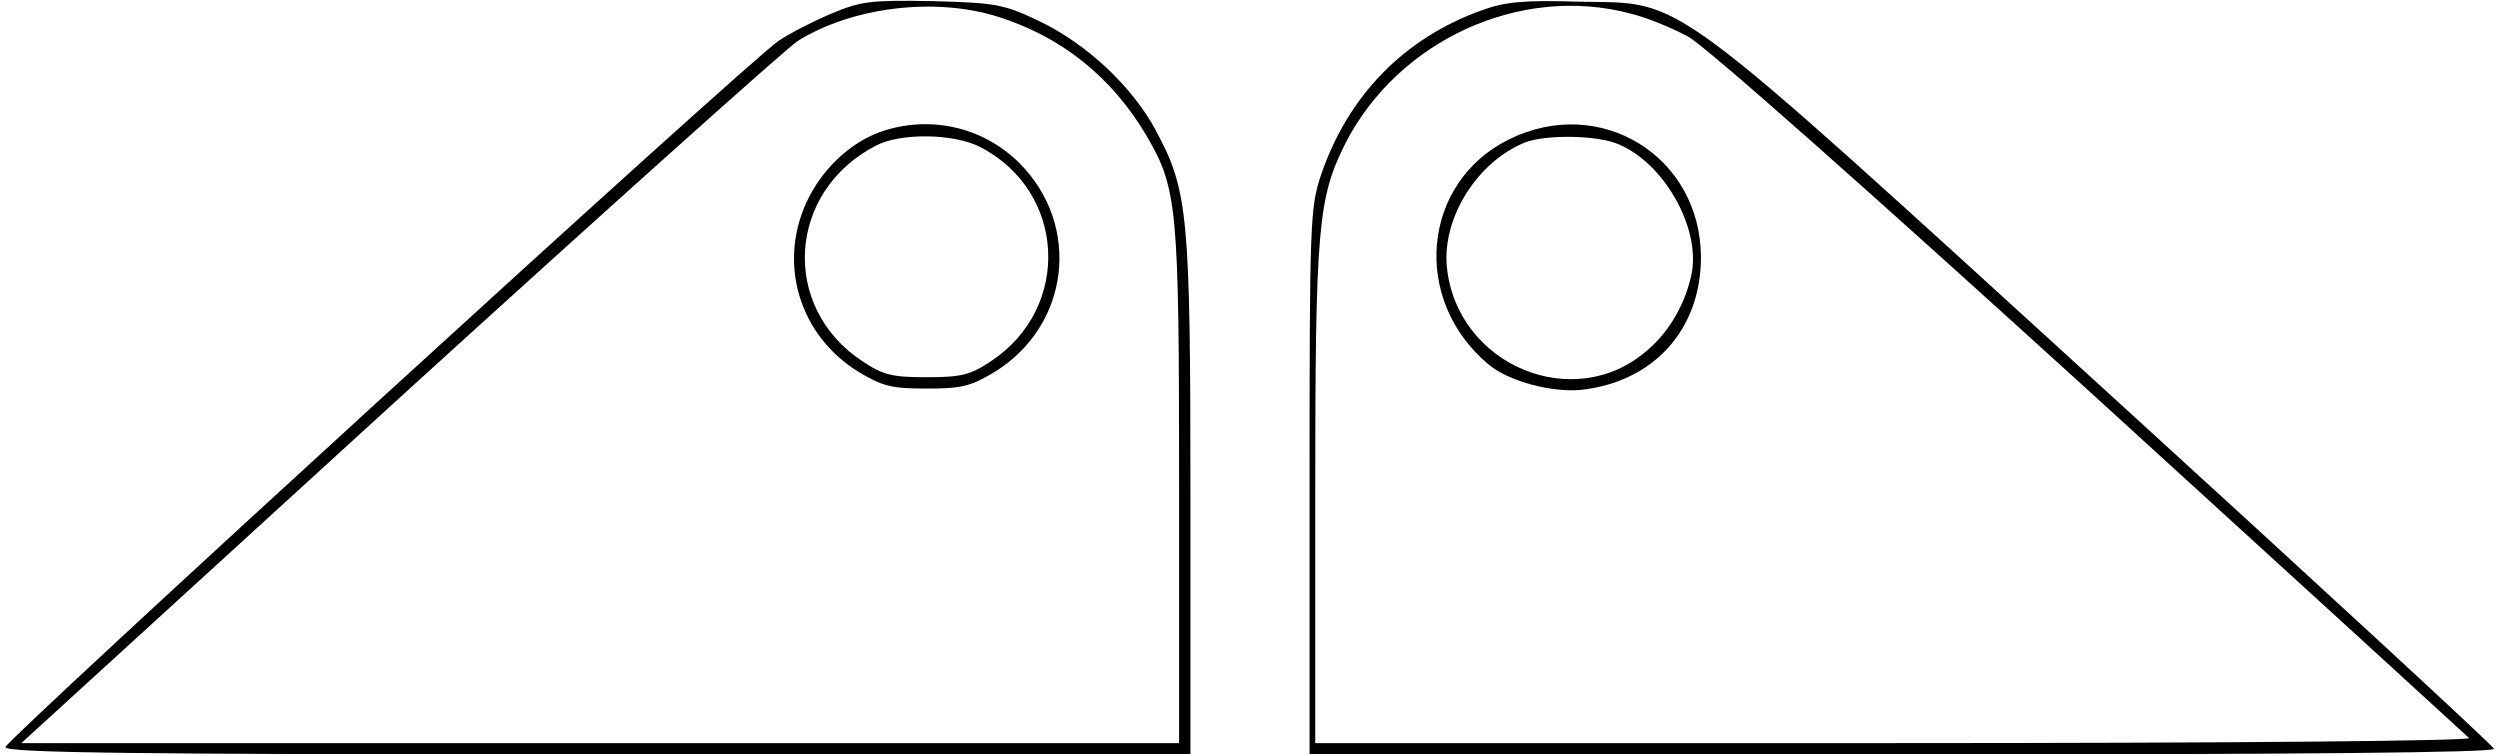
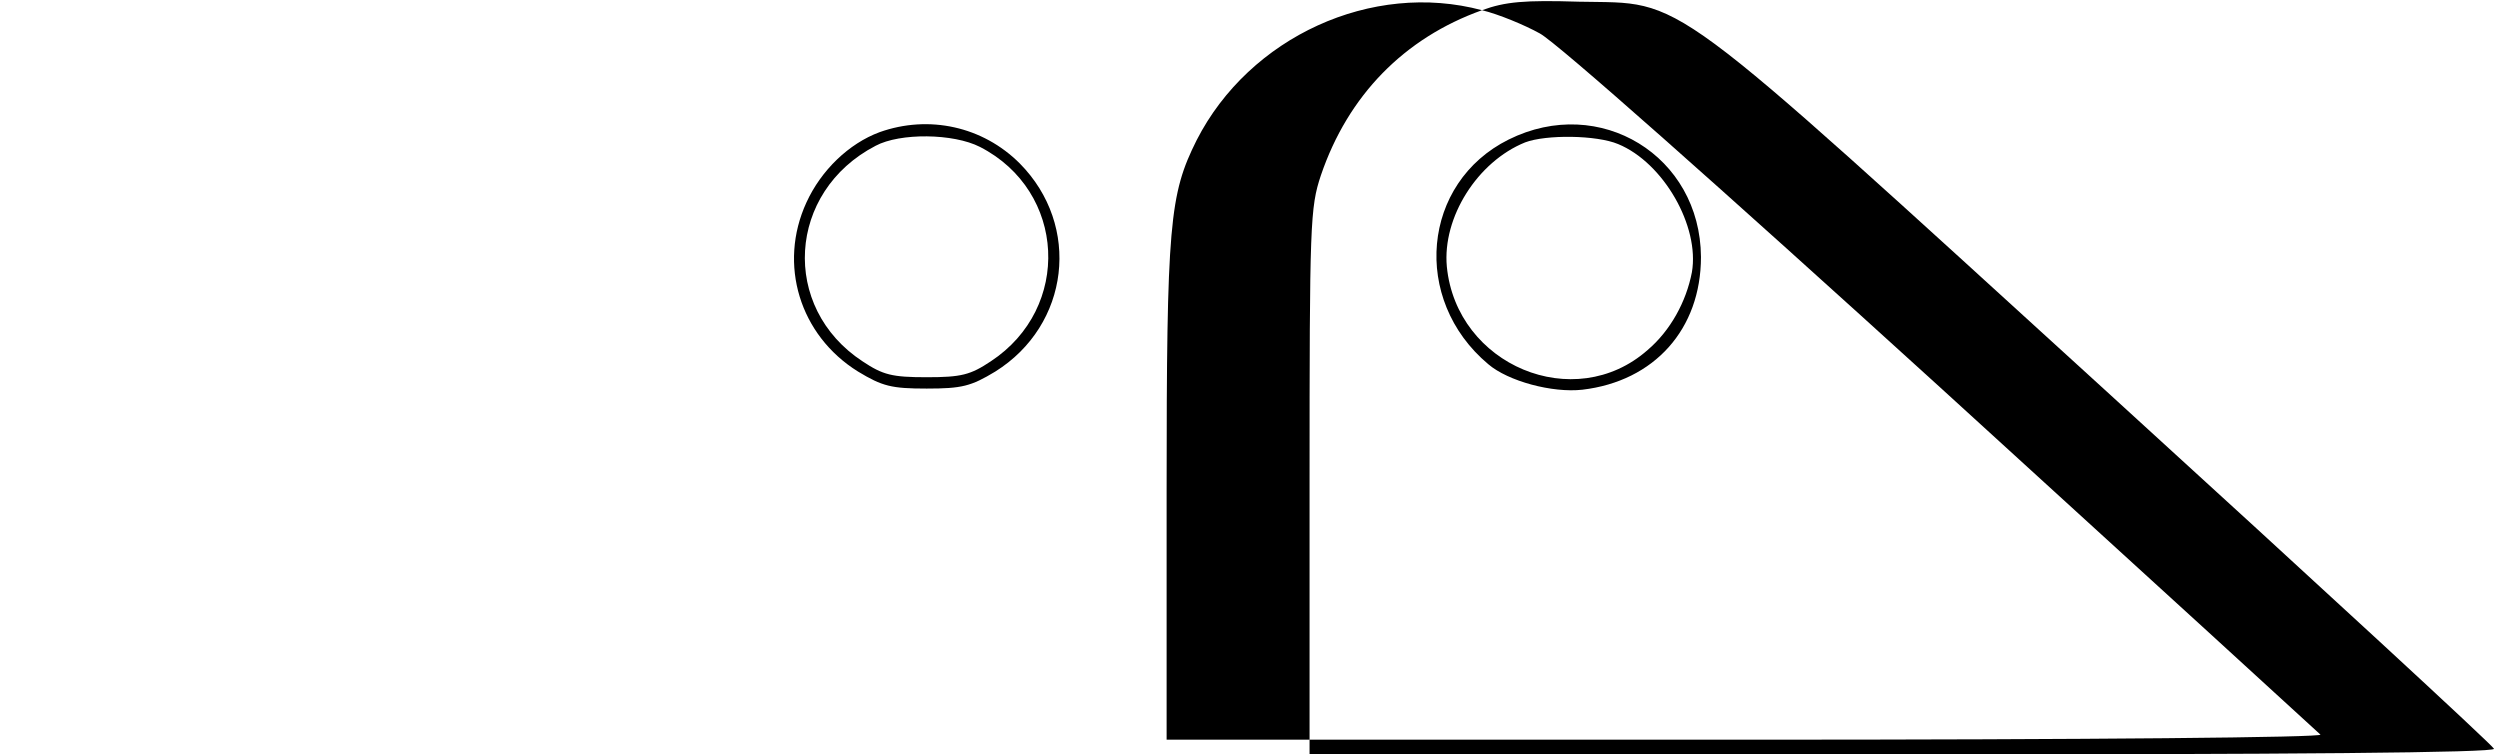
<svg xmlns="http://www.w3.org/2000/svg" version="1.0" width="115.979mm" height="35.000mm" viewBox="0 0 439 133" preserveAspectRatio="xMidYMid meet">
  <g transform="translate(0,133) scale(0.1,-0.1)" fill="#000000" stroke="none">
-     <path d="M1457 1306 c-33 -14 -74 -35 -93 -48 -56 -38 -1362 -1232 -1363 -1245 -1 -10 214 -13 1044 -13 l1045 0 0 453 c0 500 -4 541 -61 647 -41 77 -122 153 -206 193 -63 30 -77 32 -188 35 -108 2 -126 0 -178 -22z m292 -5 c113 -35 203 -107 264 -211 54 -93 57 -124 57 -617 l0 -453 -1020 0 -1021 0 666 608 c367 334 683 617 703 630 97 60 241 77 351 43z" />
    <path d="M1542 1097 c-54 -20 -103 -67 -129 -124 -50 -109 -12 -234 91 -298 43 -26 59 -30 121 -30 62 0 78 4 121 30 131 82 152 257 43 367 -65 65 -160 86 -247 55z m177 -26 c152 -78 162 -284 19 -378 -36 -24 -52 -28 -113 -28 -61 0 -77 4 -113 28 -145 95 -133 299 23 380 43 23 137 22 184 -2z" />
-     <path d="M2604 1312 c-137 -49 -236 -150 -284 -291 -19 -57 -20 -84 -20 -541 l0 -480 1046 0 c683 0 1045 3 1042 10 -1 5 -309 289 -683 630 -790 720 -740 683 -930 687 -96 3 -130 0 -171 -15z m262 -6 c29 -7 75 -26 102 -41 31 -17 312 -266 709 -627 362 -330 662 -604 667 -609 6 -5 -397 -9 -1012 -9 l-1022 0 0 438 c0 472 5 523 53 619 93 182 309 281 503 229z" />
+     <path d="M2604 1312 c-137 -49 -236 -150 -284 -291 -19 -57 -20 -84 -20 -541 l0 -480 1046 0 c683 0 1045 3 1042 10 -1 5 -309 289 -683 630 -790 720 -740 683 -930 687 -96 3 -130 0 -171 -15z c29 -7 75 -26 102 -41 31 -17 312 -266 709 -627 362 -330 662 -604 667 -609 6 -5 -397 -9 -1012 -9 l-1022 0 0 438 c0 472 5 523 53 619 93 182 309 281 503 229z" />
    <path d="M2651 1084 c-153 -76 -172 -282 -36 -396 35 -30 113 -51 166 -45 127 15 209 107 209 234 -1 178 -178 287 -339 207z m193 -8 c80 -33 144 -145 130 -226 -10 -52 -38 -103 -78 -137 -129 -114 -337 -27 -354 147 -8 87 54 185 138 219 37 14 126 13 164 -3z" />
  </g>
</svg>